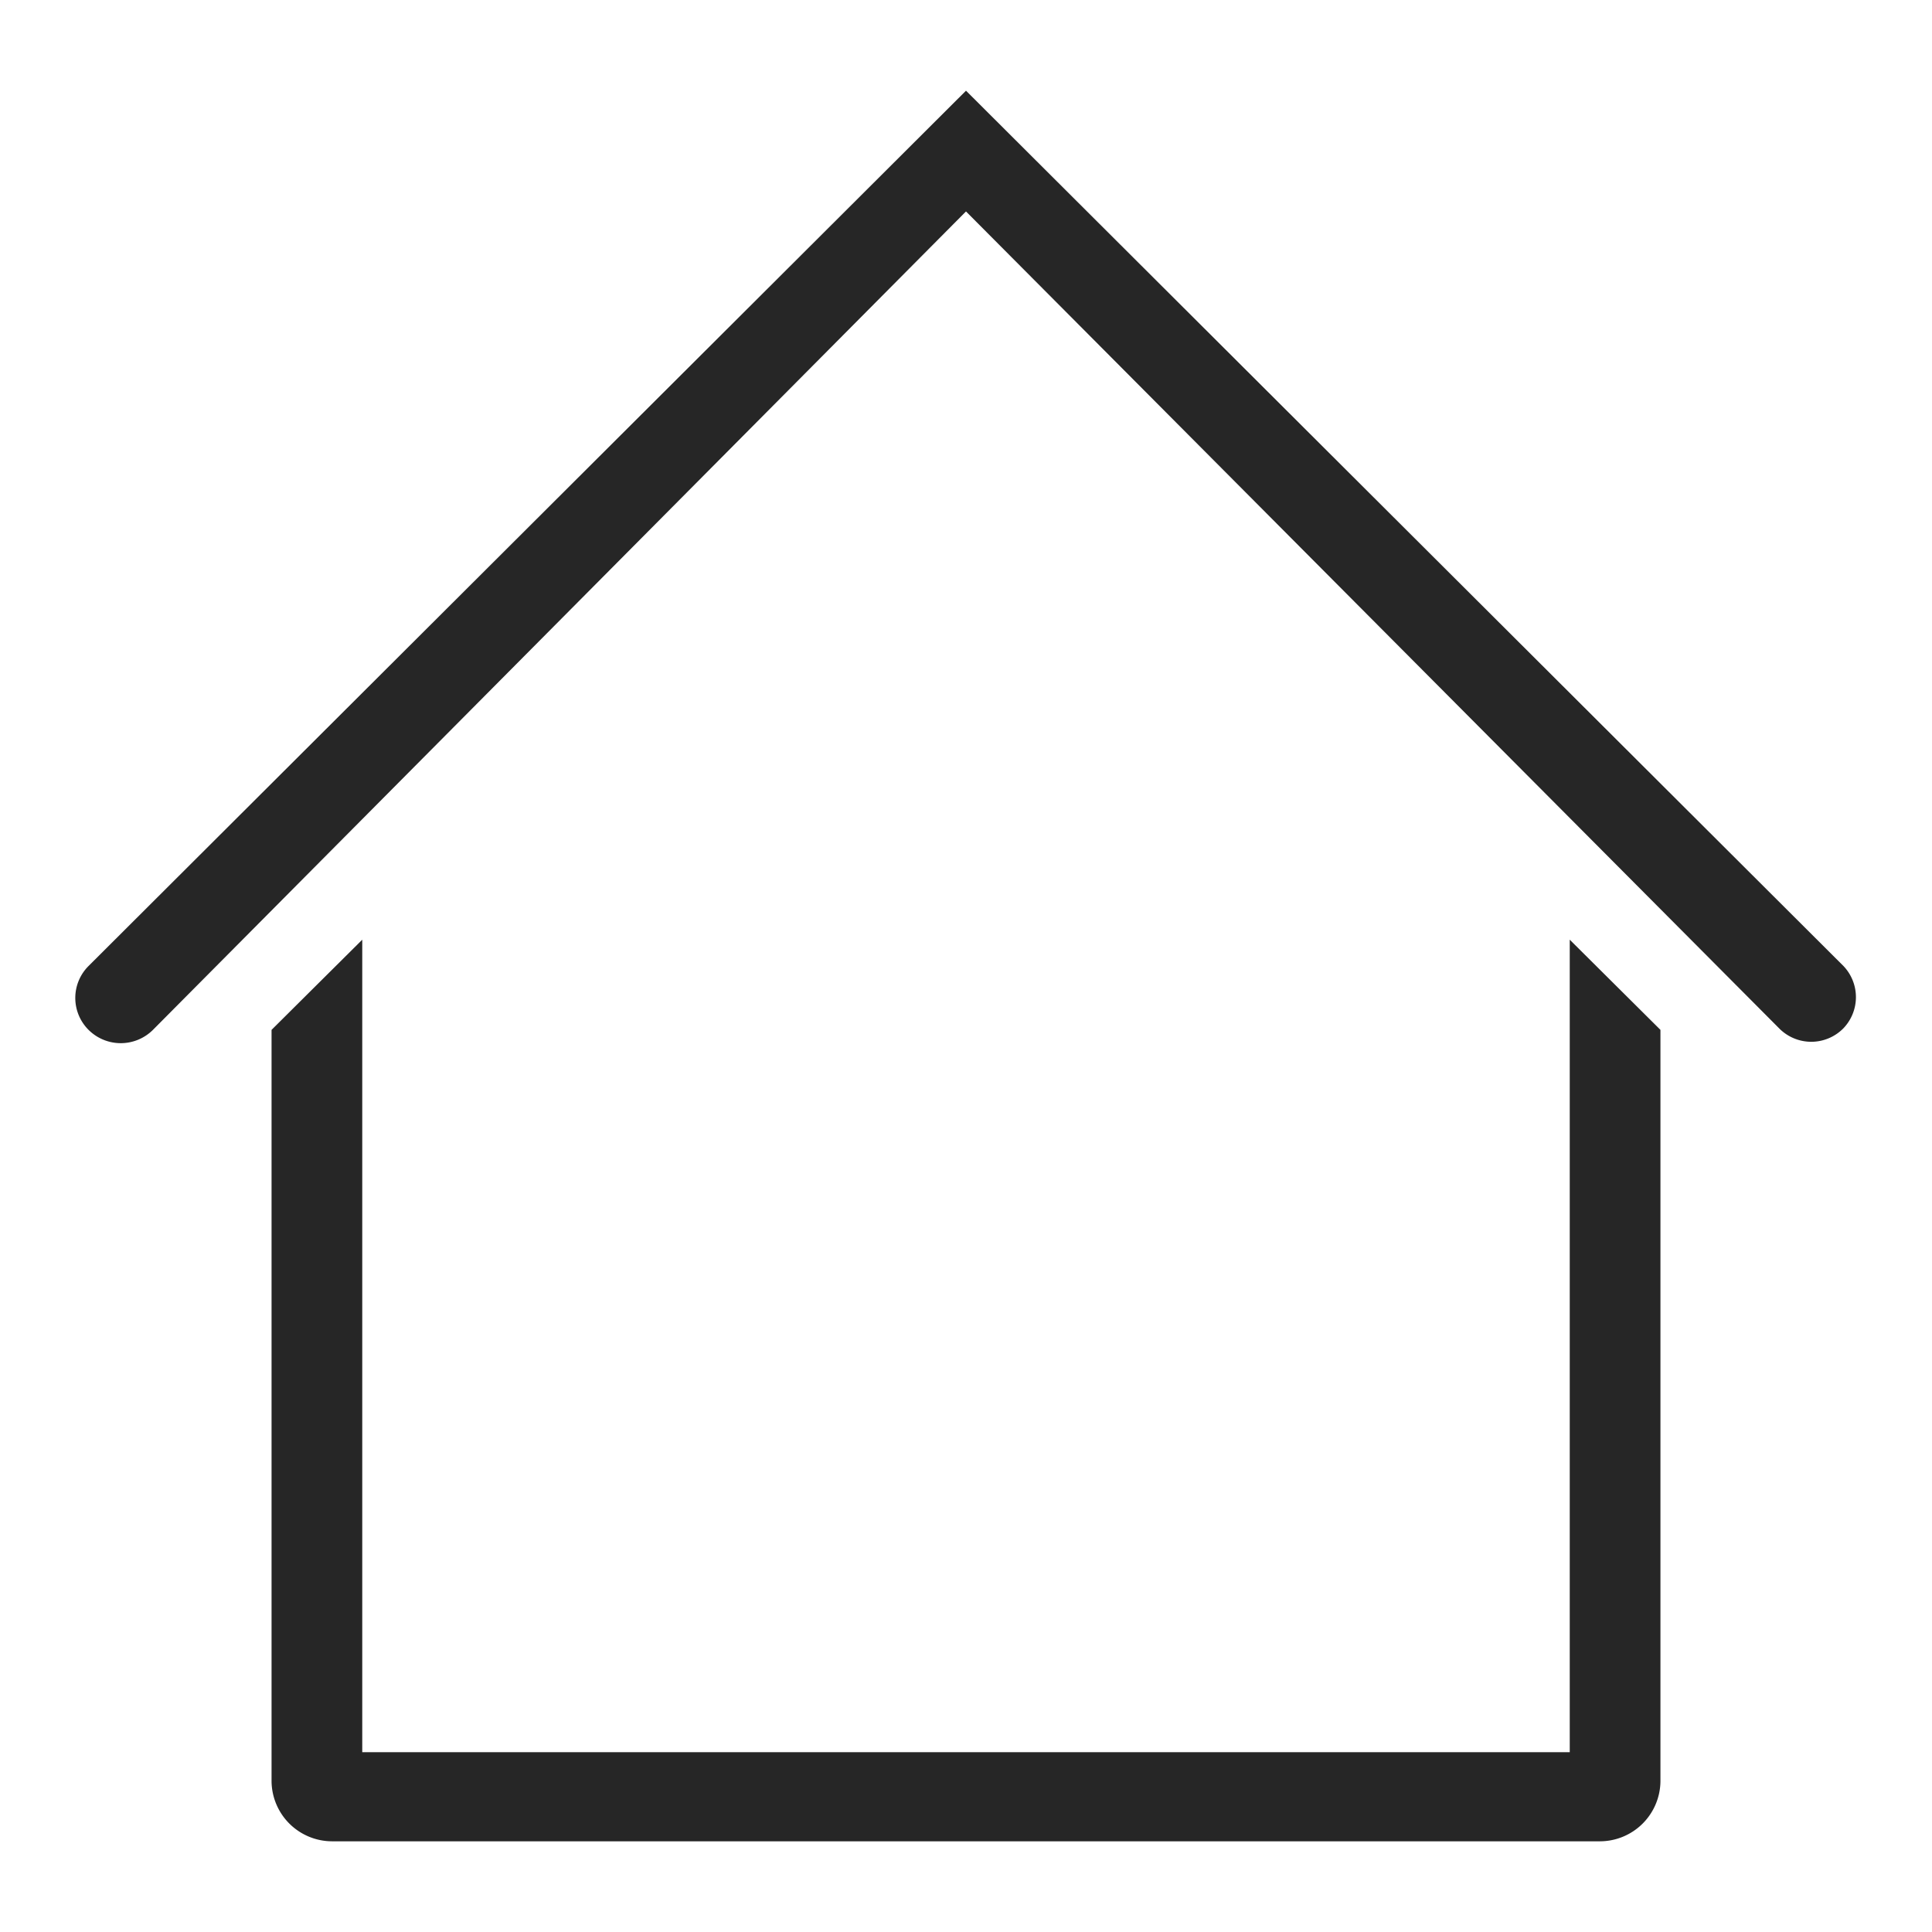
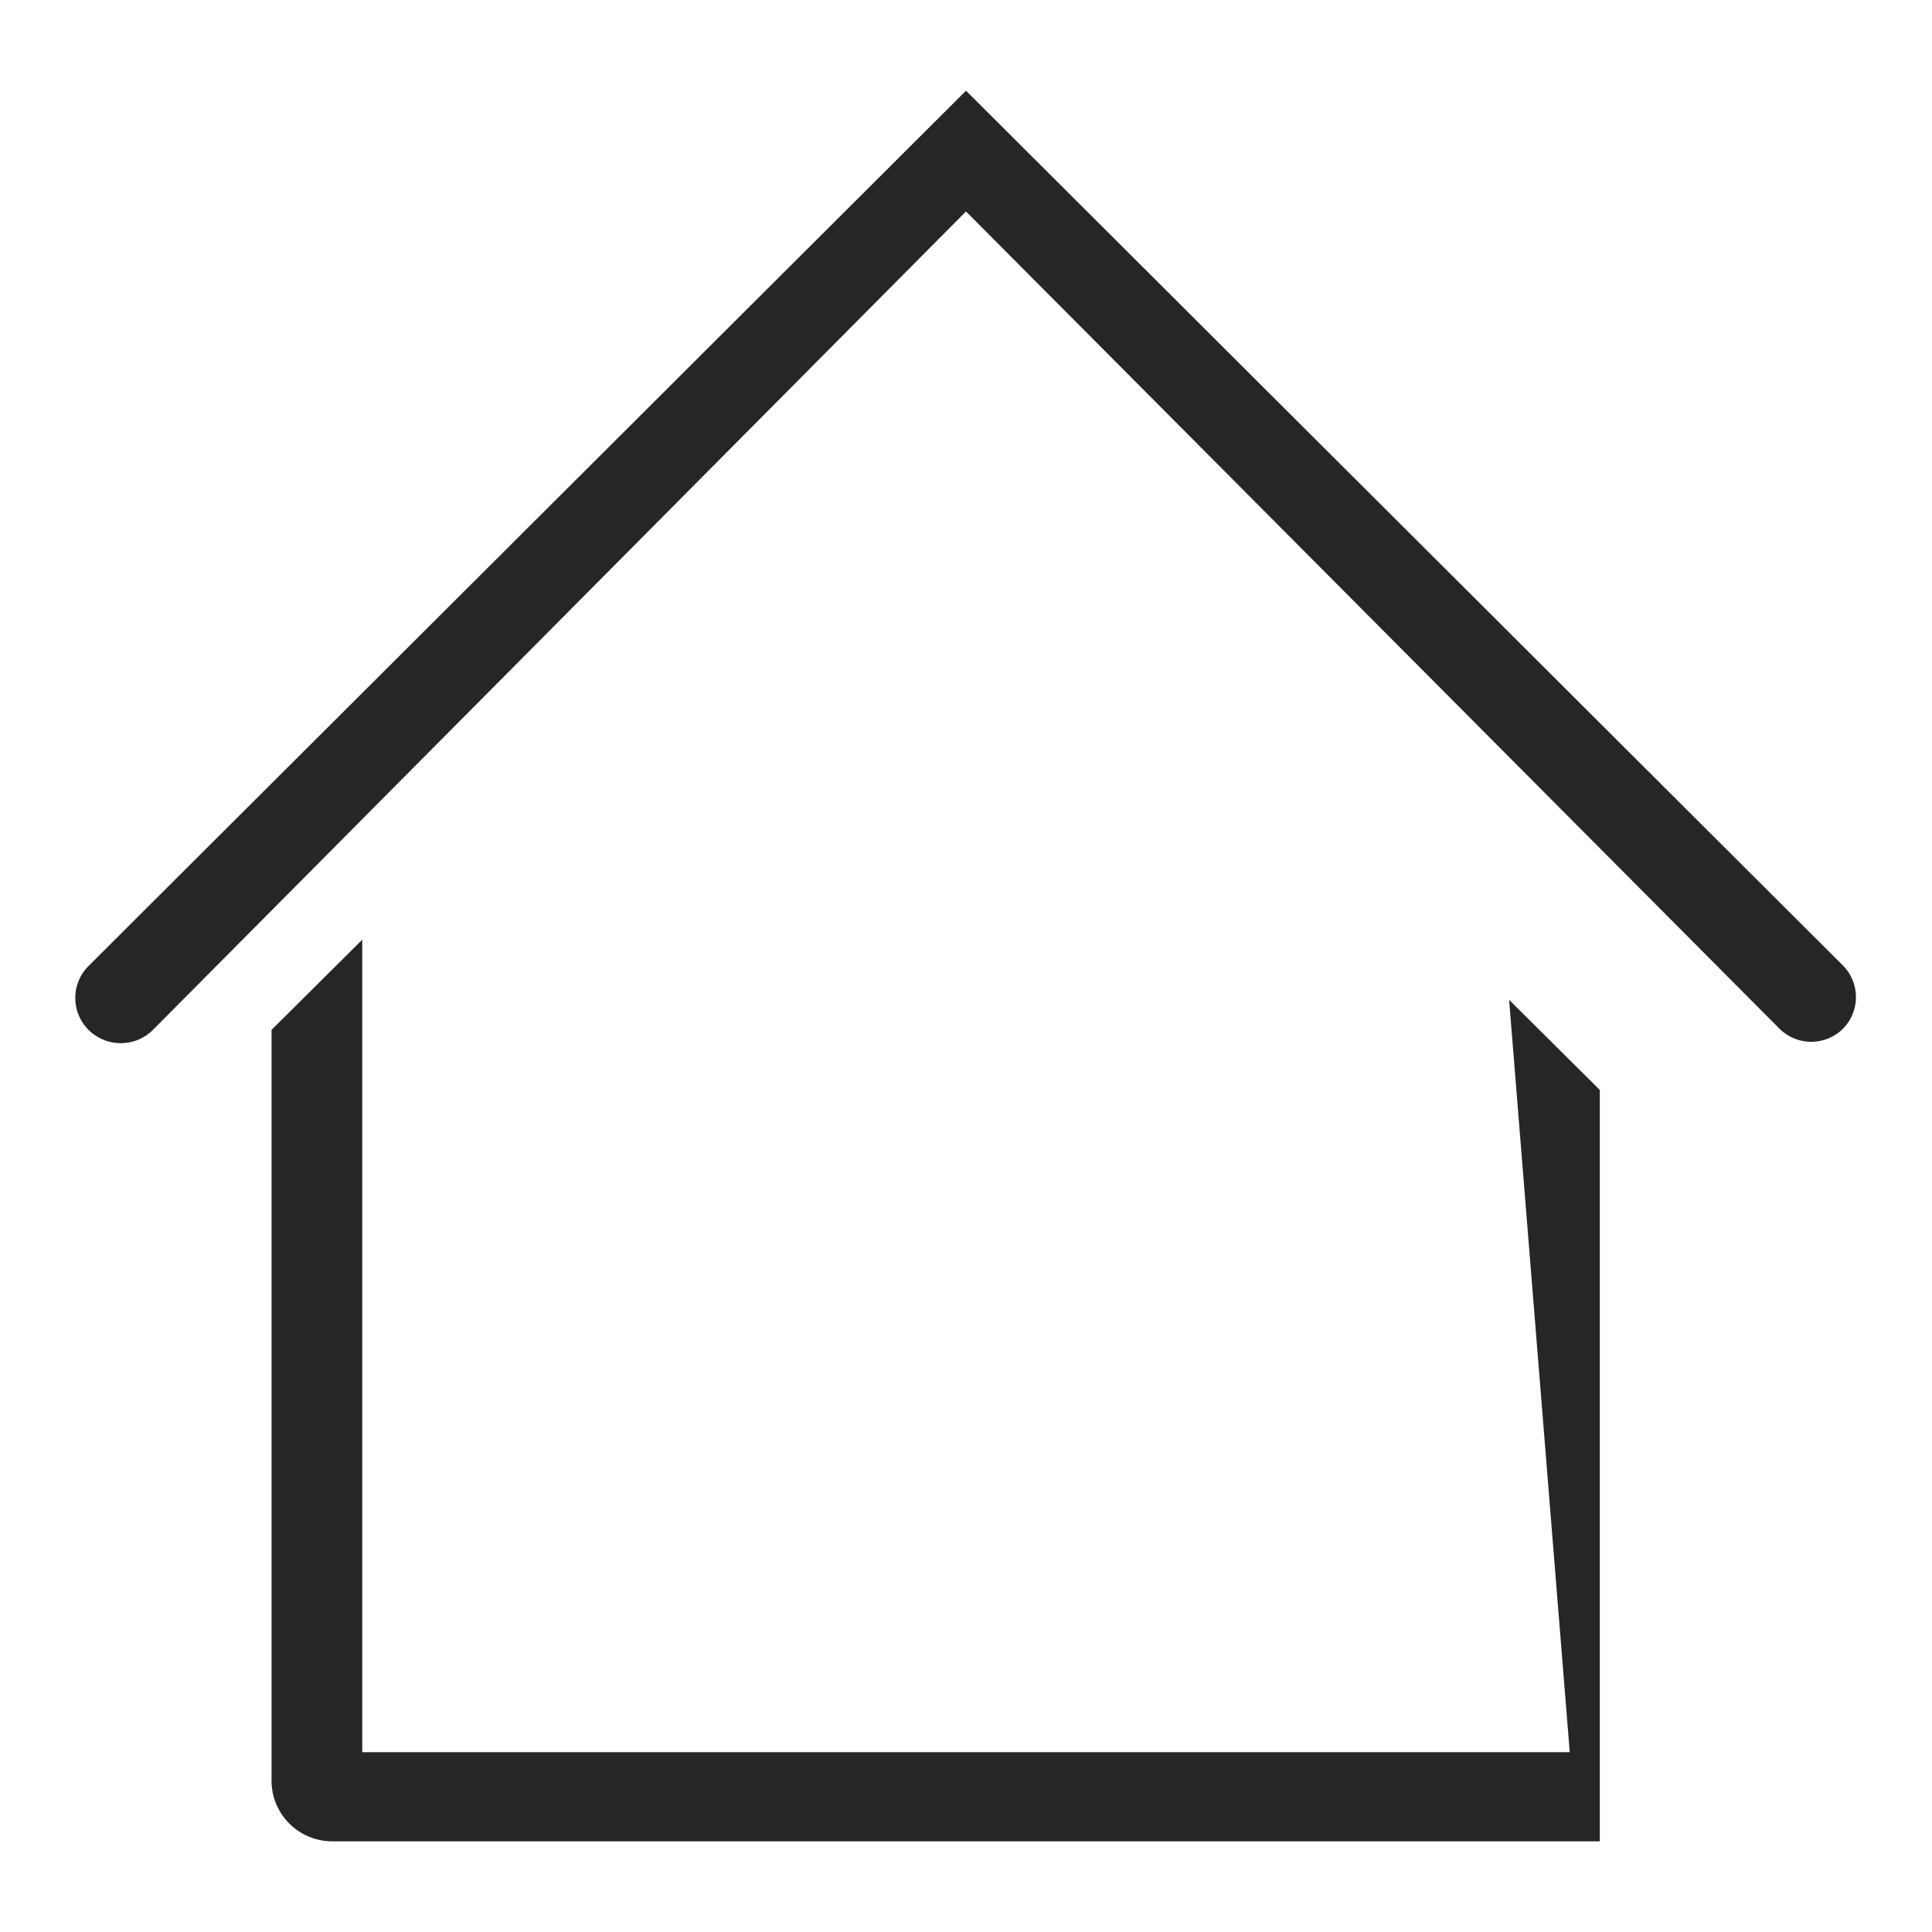
<svg xmlns="http://www.w3.org/2000/svg" viewBox="0 0 36 36" height="36px" width="36px">
  <title>inactive</title>
-   <path d="M34.35,18,18,1.69,1.65,18a.84.84,0,0,0,0,1.19.85.85,0,0,0,1.2,0L18,3.94,33.15,19.16a.84.84,0,0,0,1.2,0A.84.84,0,0,0,34.35,18Zm-5.1,14.65H6.75V17.51L5.06,19.19v14a1.13,1.13,0,0,0,1.13,1.12H29.81a1.13,1.13,0,0,0,1.13-1.12v-14l-1.69-1.68Z" style="fill:#262626" />
+   <path d="M34.35,18,18,1.69,1.65,18a.84.84,0,0,0,0,1.19.85.85,0,0,0,1.2,0L18,3.94,33.15,19.16a.84.84,0,0,0,1.2,0A.84.84,0,0,0,34.35,18Zm-5.1,14.65H6.75V17.51L5.06,19.19v14a1.13,1.13,0,0,0,1.13,1.12H29.81v-14l-1.69-1.68Z" style="fill:#262626" />
</svg>